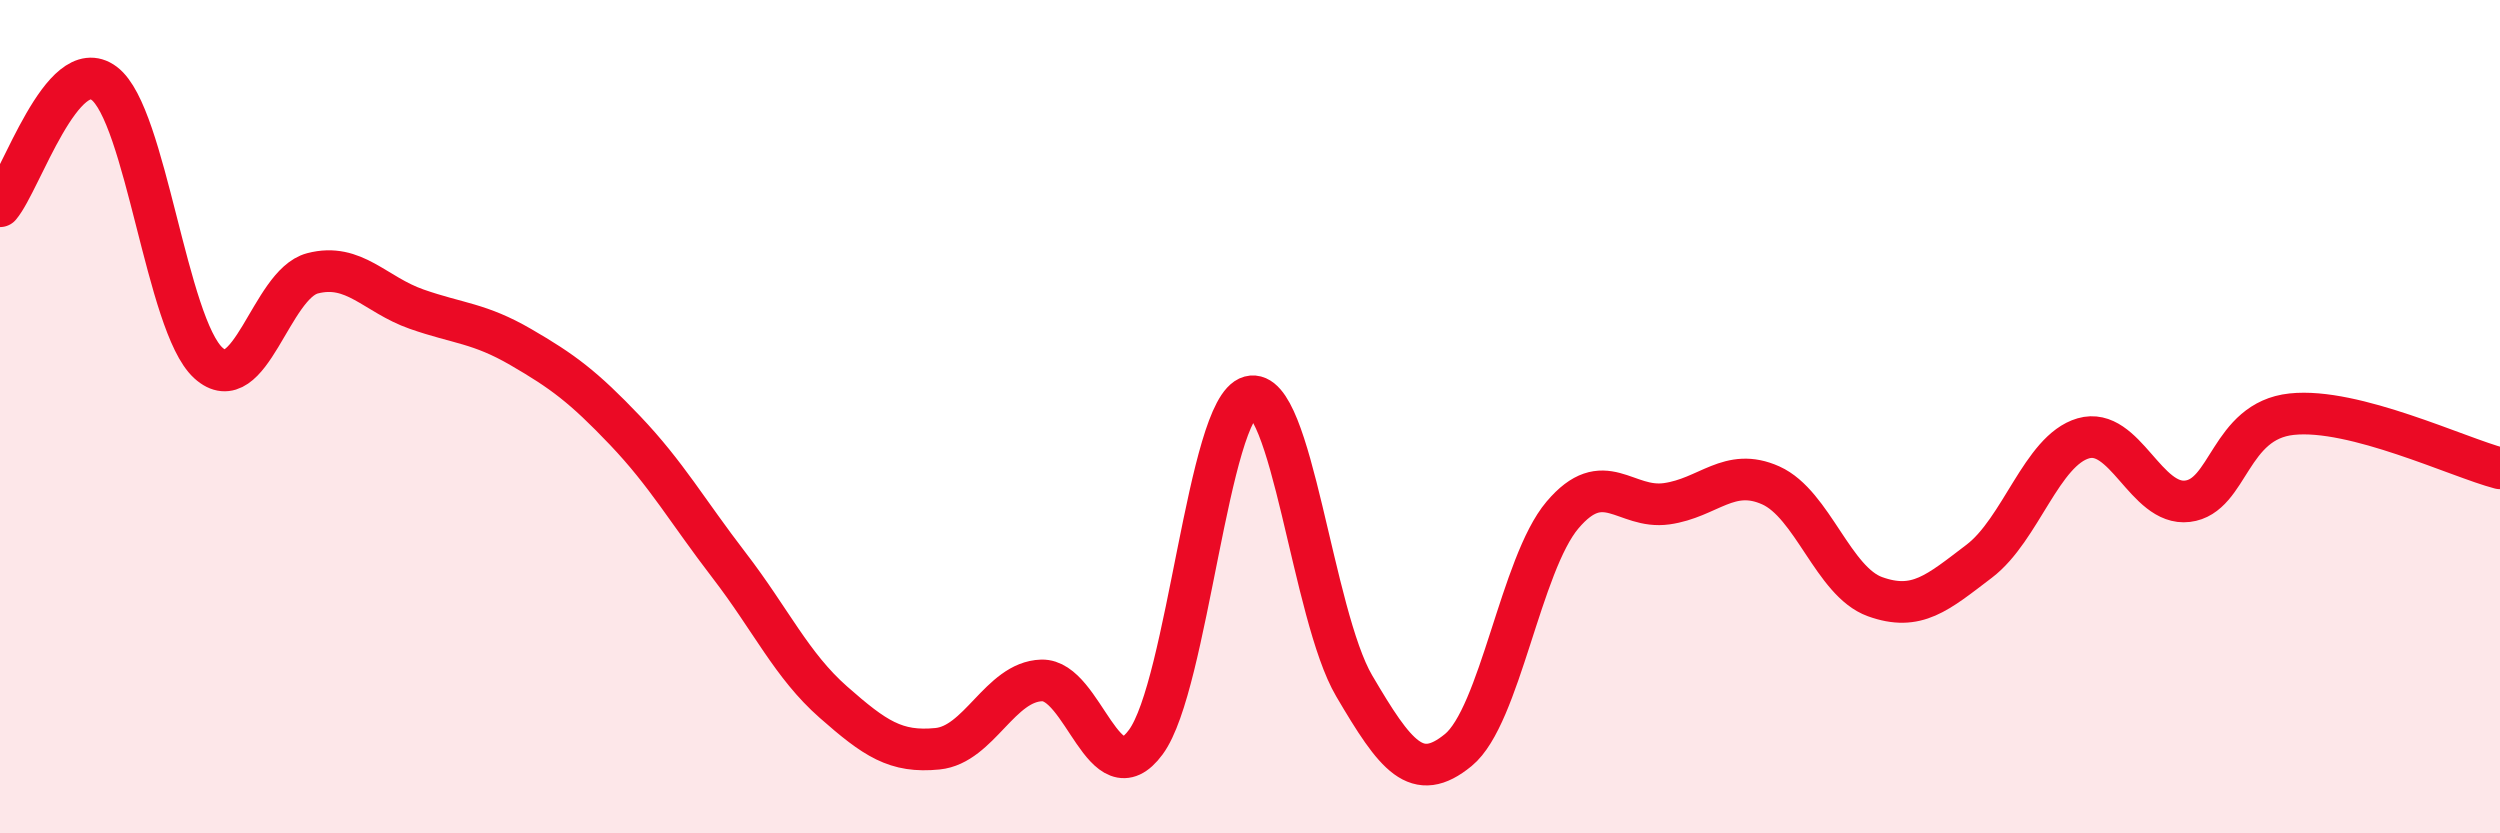
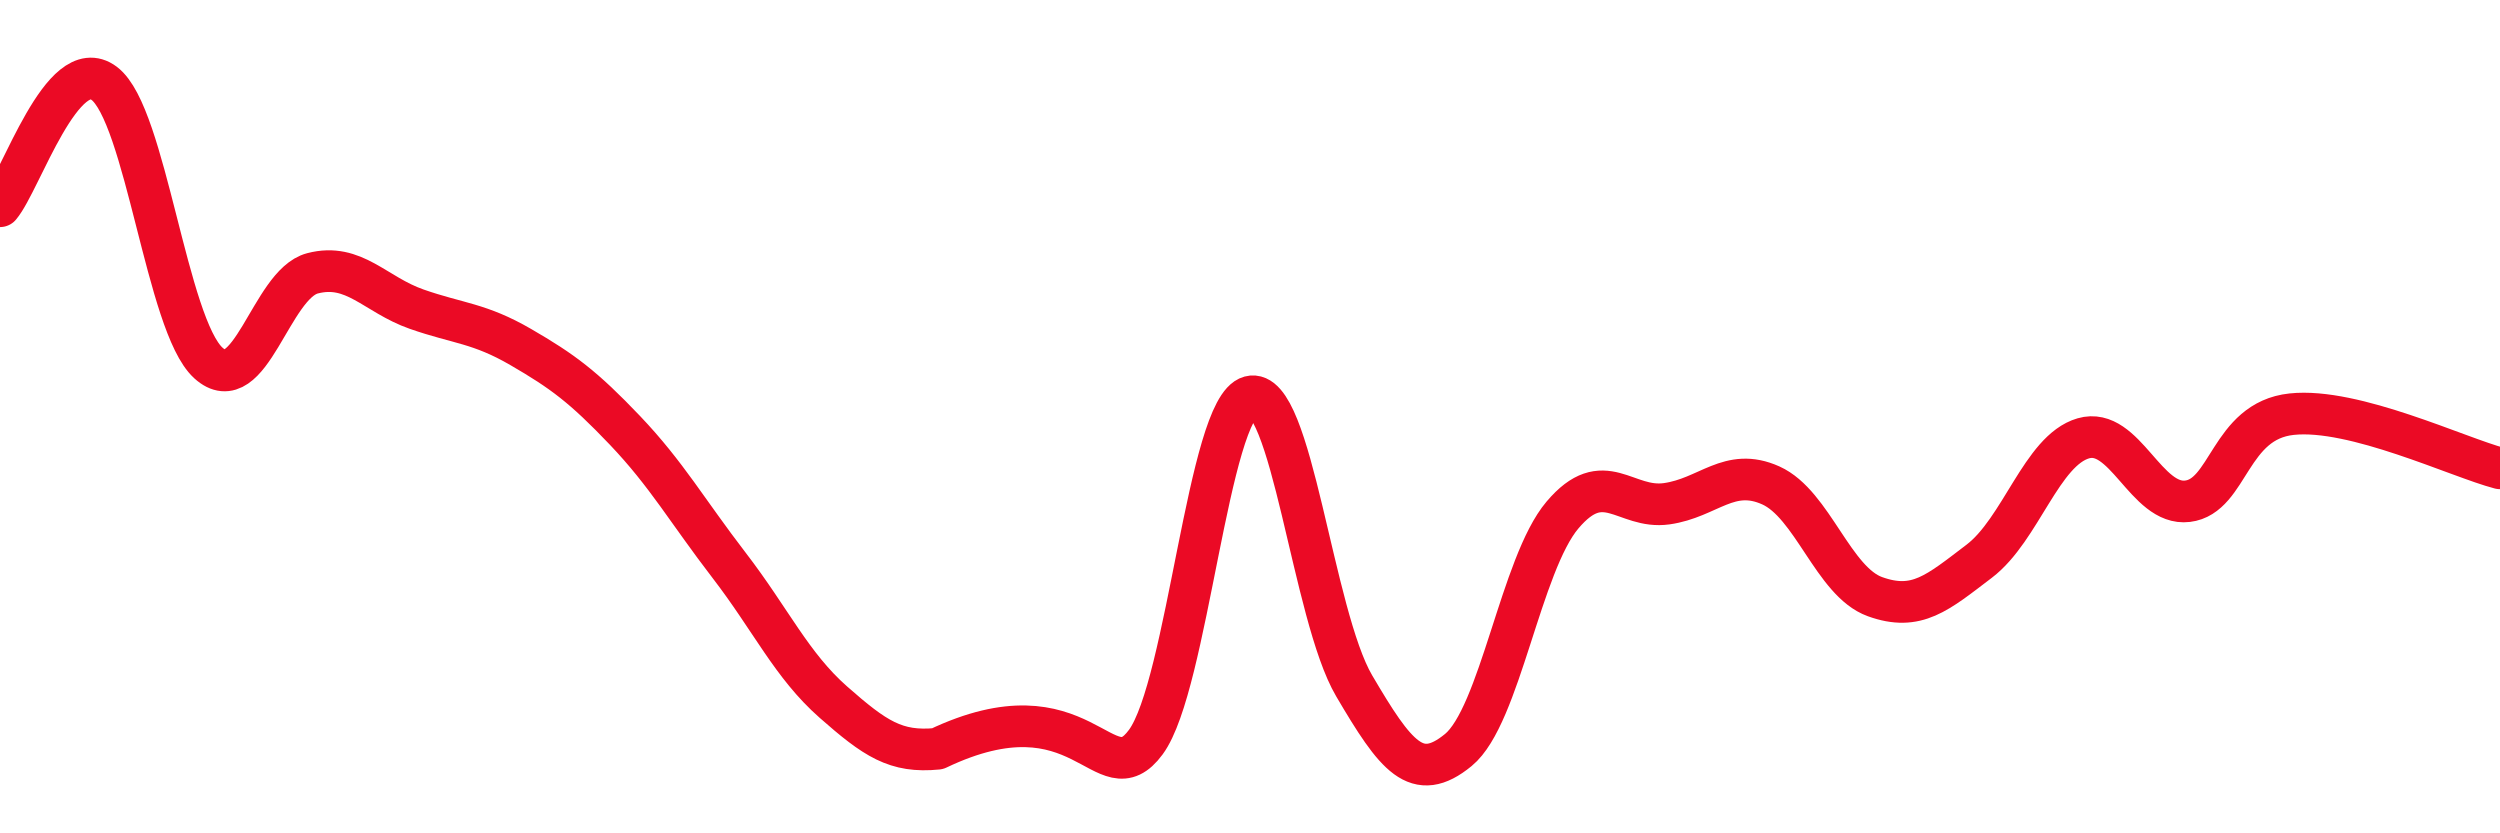
<svg xmlns="http://www.w3.org/2000/svg" width="60" height="20" viewBox="0 0 60 20">
-   <path d="M 0,4.95 C 0.5,4.36 1.5,1.25 2.5,2 C 3.5,2.75 4,7.8 5,8.71 C 6,9.62 6.5,6.82 7.5,6.56 C 8.5,6.3 9,7.07 10,7.42 C 11,7.77 11.5,7.75 12.5,8.33 C 13.5,8.91 14,9.28 15,10.33 C 16,11.38 16.5,12.27 17.5,13.57 C 18.5,14.87 19,15.97 20,16.85 C 21,17.73 21.5,18.07 22.5,17.97 C 23.5,17.87 24,16.36 25,16.33 C 26,16.3 26.5,19.17 27.5,17.81 C 28.5,16.45 29,9.79 30,9.52 C 31,9.25 31.5,14.76 32.5,16.46 C 33.5,18.16 34,18.82 35,18 C 36,17.18 36.5,13.54 37.5,12.36 C 38.5,11.18 39,12.23 40,12.09 C 41,11.95 41.5,11.2 42.5,11.65 C 43.5,12.1 44,13.96 45,14.32 C 46,14.68 46.5,14.23 47.5,13.47 C 48.5,12.71 49,10.81 50,10.52 C 51,10.23 51.5,12.15 52.5,12.03 C 53.5,11.91 53.5,10.1 55,9.94 C 56.5,9.78 59,10.98 60,11.24L60 20L0 20Z" fill="#EB0A25" opacity="0.1" stroke-linecap="round" stroke-linejoin="round" />
-   <path d="M 0,4.95 C 0.5,4.36 1.5,1.25 2.5,2 C 3.5,2.75 4,7.8 5,8.71 C 6,9.62 6.5,6.82 7.5,6.56 C 8.5,6.3 9,7.07 10,7.42 C 11,7.77 11.5,7.75 12.5,8.33 C 13.5,8.91 14,9.28 15,10.33 C 16,11.38 16.5,12.27 17.5,13.57 C 18.5,14.87 19,15.97 20,16.85 C 21,17.73 21.5,18.07 22.5,17.97 C 23.5,17.87 24,16.36 25,16.33 C 26,16.3 26.5,19.17 27.5,17.81 C 28.5,16.45 29,9.79 30,9.52 C 31,9.25 31.5,14.76 32.5,16.46 C 33.5,18.16 34,18.82 35,18 C 36,17.18 36.5,13.54 37.5,12.36 C 38.5,11.18 39,12.23 40,12.09 C 41,11.95 41.5,11.2 42.5,11.65 C 43.5,12.1 44,13.96 45,14.32 C 46,14.68 46.5,14.23 47.5,13.47 C 48.5,12.71 49,10.81 50,10.52 C 51,10.23 51.5,12.15 52.5,12.03 C 53.5,11.91 53.5,10.1 55,9.94 C 56.5,9.78 59,10.98 60,11.24" stroke="#EB0A25" stroke-width="1" fill="none" stroke-linecap="round" stroke-linejoin="round" />
+   <path d="M 0,4.95 C 0.5,4.36 1.5,1.25 2.5,2 C 3.5,2.75 4,7.8 5,8.71 C 6,9.62 6.5,6.82 7.5,6.56 C 8.5,6.3 9,7.07 10,7.42 C 11,7.77 11.5,7.75 12.5,8.33 C 13.5,8.91 14,9.28 15,10.33 C 16,11.38 16.5,12.27 17.5,13.57 C 18.5,14.87 19,15.97 20,16.85 C 21,17.73 21.5,18.07 22.5,17.97 C 26,16.3 26.5,19.17 27.5,17.81 C 28.5,16.45 29,9.79 30,9.52 C 31,9.25 31.5,14.76 32.5,16.46 C 33.5,18.16 34,18.82 35,18 C 36,17.18 36.5,13.54 37.5,12.36 C 38.5,11.18 39,12.23 40,12.09 C 41,11.95 41.5,11.2 42.5,11.65 C 43.5,12.1 44,13.96 45,14.32 C 46,14.68 46.5,14.23 47.5,13.47 C 48.5,12.71 49,10.81 50,10.52 C 51,10.23 51.5,12.15 52.5,12.03 C 53.5,11.91 53.5,10.1 55,9.94 C 56.5,9.78 59,10.98 60,11.24" stroke="#EB0A25" stroke-width="1" fill="none" stroke-linecap="round" stroke-linejoin="round" />
</svg>